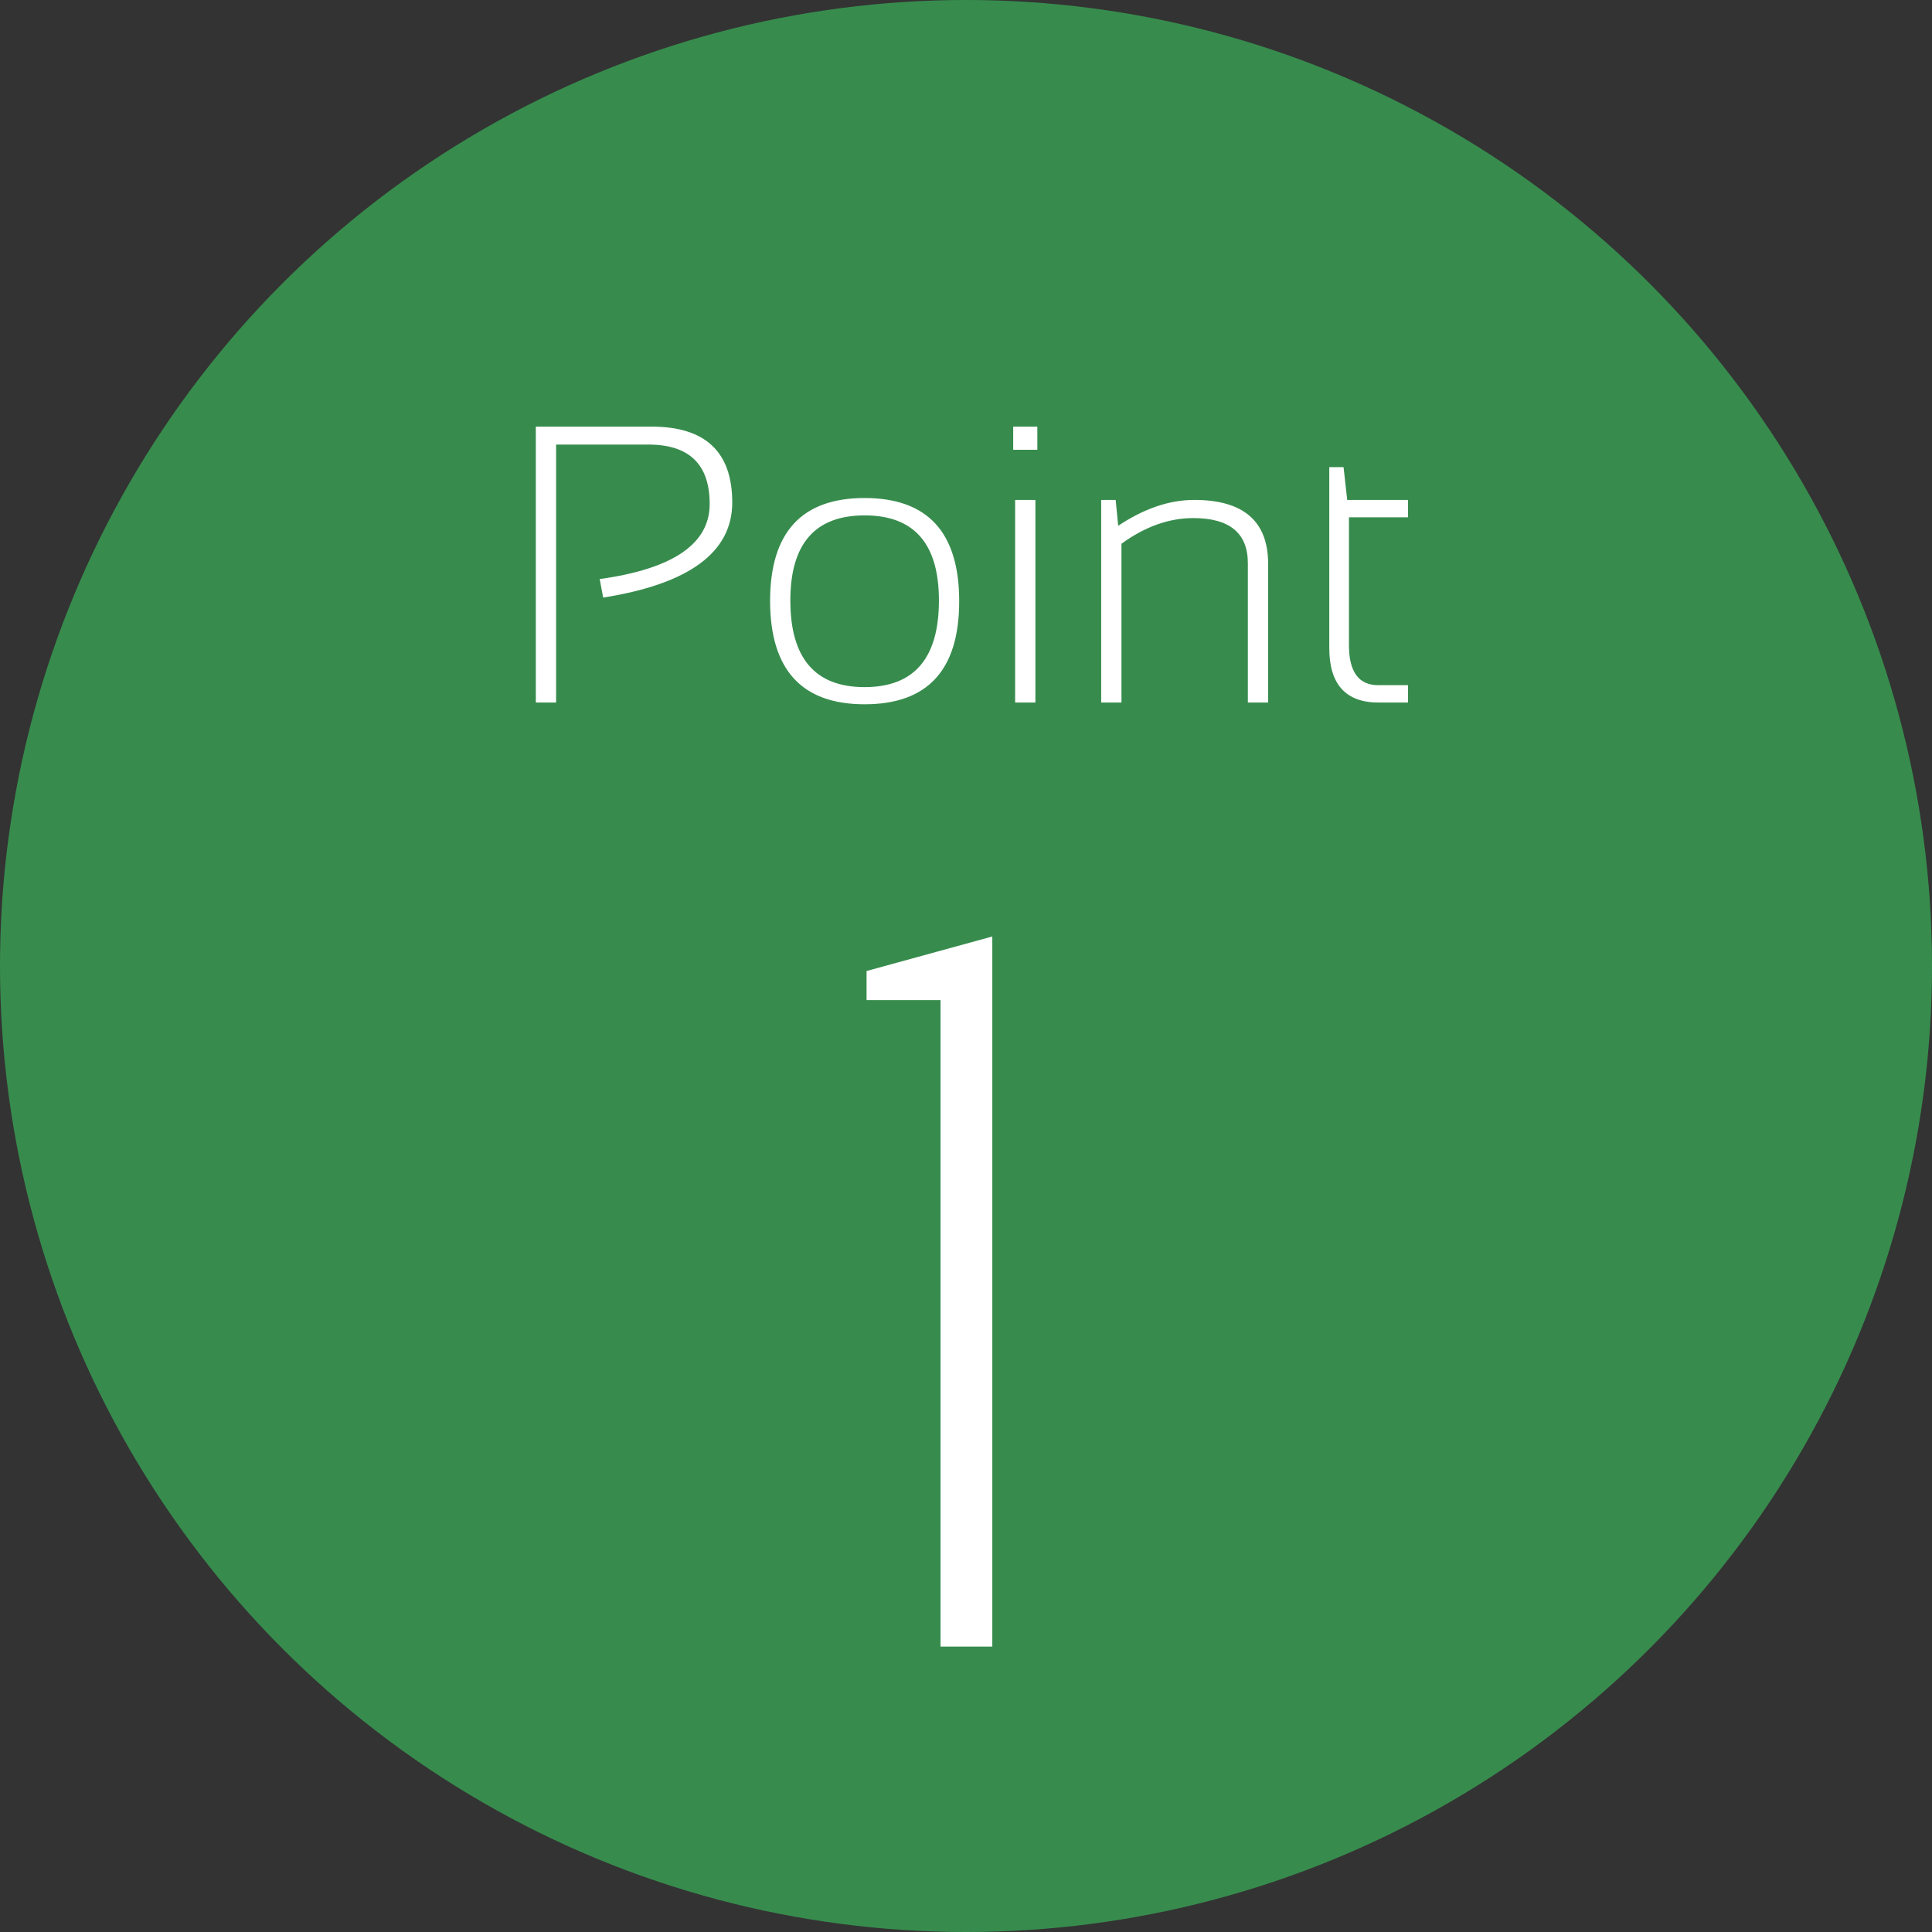
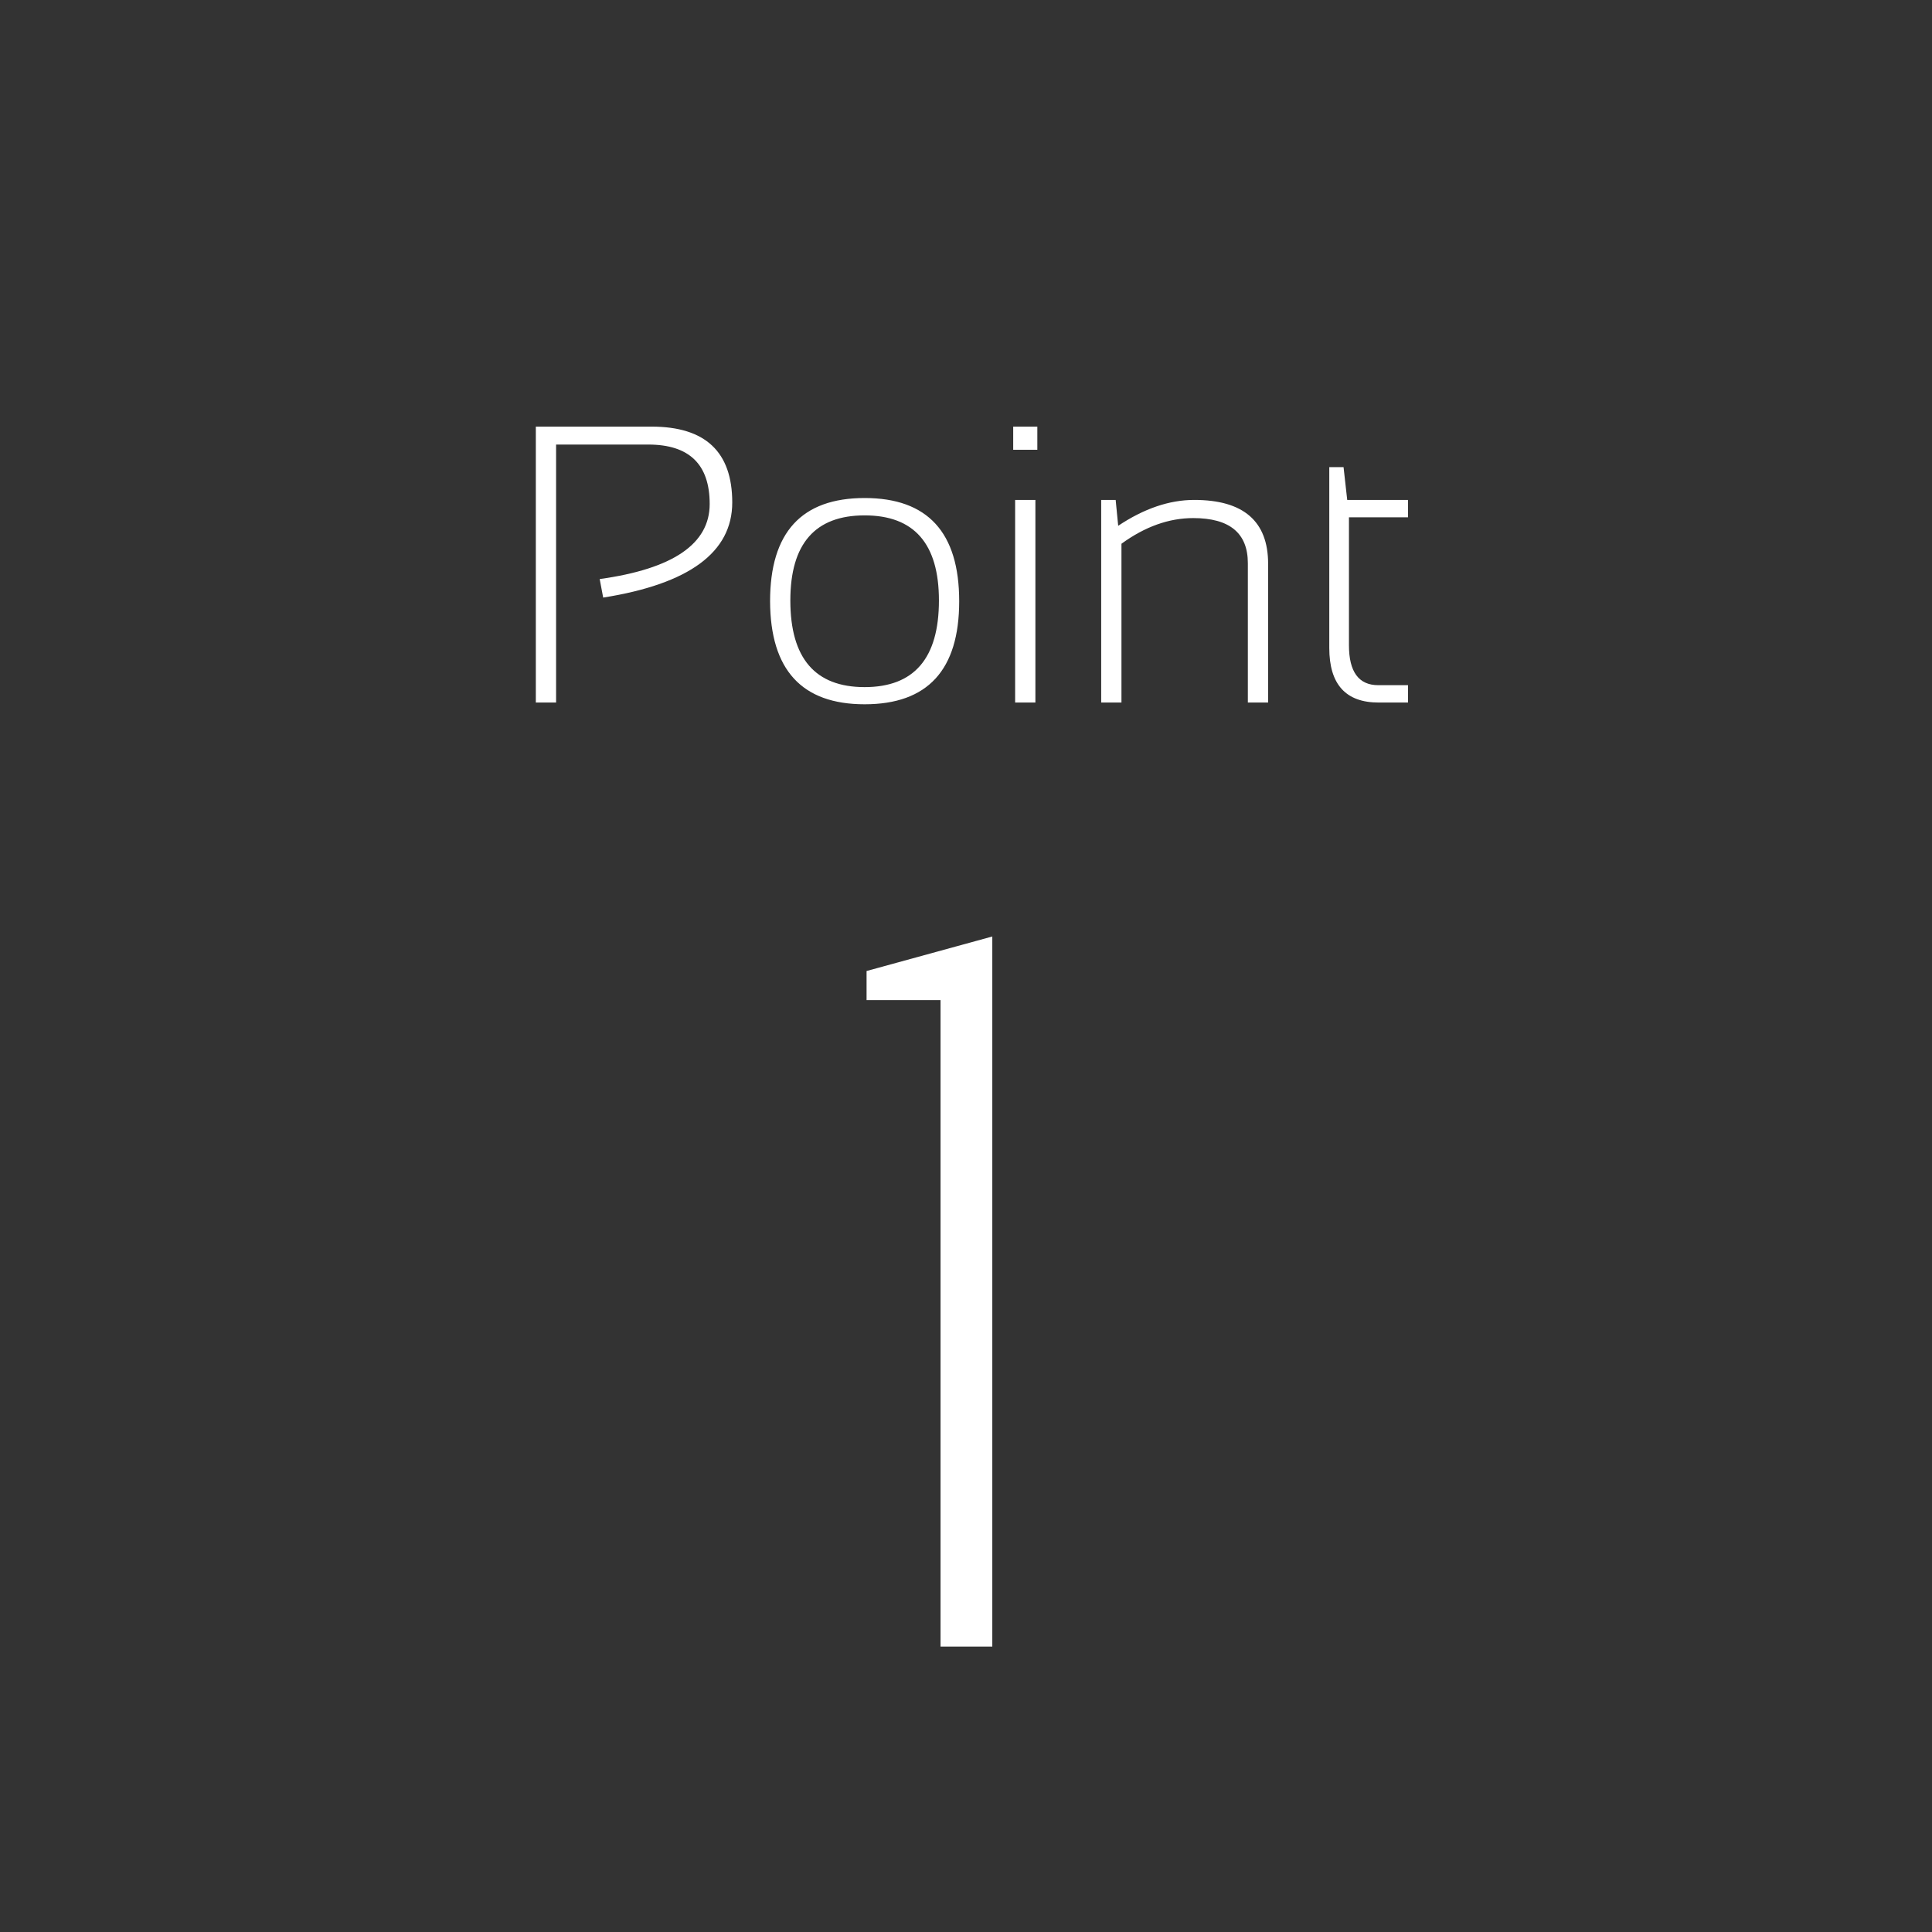
<svg xmlns="http://www.w3.org/2000/svg" width="88" height="88" viewBox="0 0 88 88" fill="none">
  <rect x="0" y="0" width="88" height="88" fill="#333333" stroke="none" />
-   <circle cx="44" cy="44" r="44" fill="#378C4D" />
  <path d="M24.406 32V19.432H29.68C32.129 19.432 33.353 20.583 33.353 22.886C33.353 25.153 31.394 26.598 27.474 27.219L27.315 26.375C30.655 25.912 32.325 24.773 32.325 22.956C32.325 21.151 31.394 20.249 29.53 20.249H25.329V32H24.406ZM35.999 27.351C35.999 29.981 37.127 31.297 39.383 31.297C41.639 31.297 42.767 29.981 42.767 27.351C42.767 24.767 41.639 23.475 39.383 23.475C37.127 23.475 35.999 24.767 35.999 27.351ZM35.076 27.386C35.076 24.251 36.512 22.684 39.383 22.684C42.254 22.684 43.69 24.251 43.69 27.386C43.69 30.515 42.254 32.079 39.383 32.079C36.523 32.079 35.088 30.515 35.076 27.386ZM47.249 19.432V20.486H46.15V19.432H47.249ZM47.161 22.771V32H46.238V22.771H47.161ZM50.158 32V22.771H50.817L50.932 23.949C52.109 23.164 53.264 22.771 54.395 22.771C56.639 22.771 57.761 23.741 57.761 25.681V32H56.838V25.654C56.838 24.283 56.009 23.598 54.351 23.598C53.243 23.598 52.153 23.987 51.081 24.767V32H50.158ZM60.547 21.277H61.197L61.364 22.771H64.133V23.562H61.443V29.39C61.443 30.602 61.889 31.209 62.779 31.209H64.133V32H62.797C61.297 32 60.547 31.171 60.547 29.513V21.277Z" fill="white" />
  <path d="M42.84 75V45.554H39.471V44.228L45.198 42.656V75H42.84Z" fill="white" />
</svg>